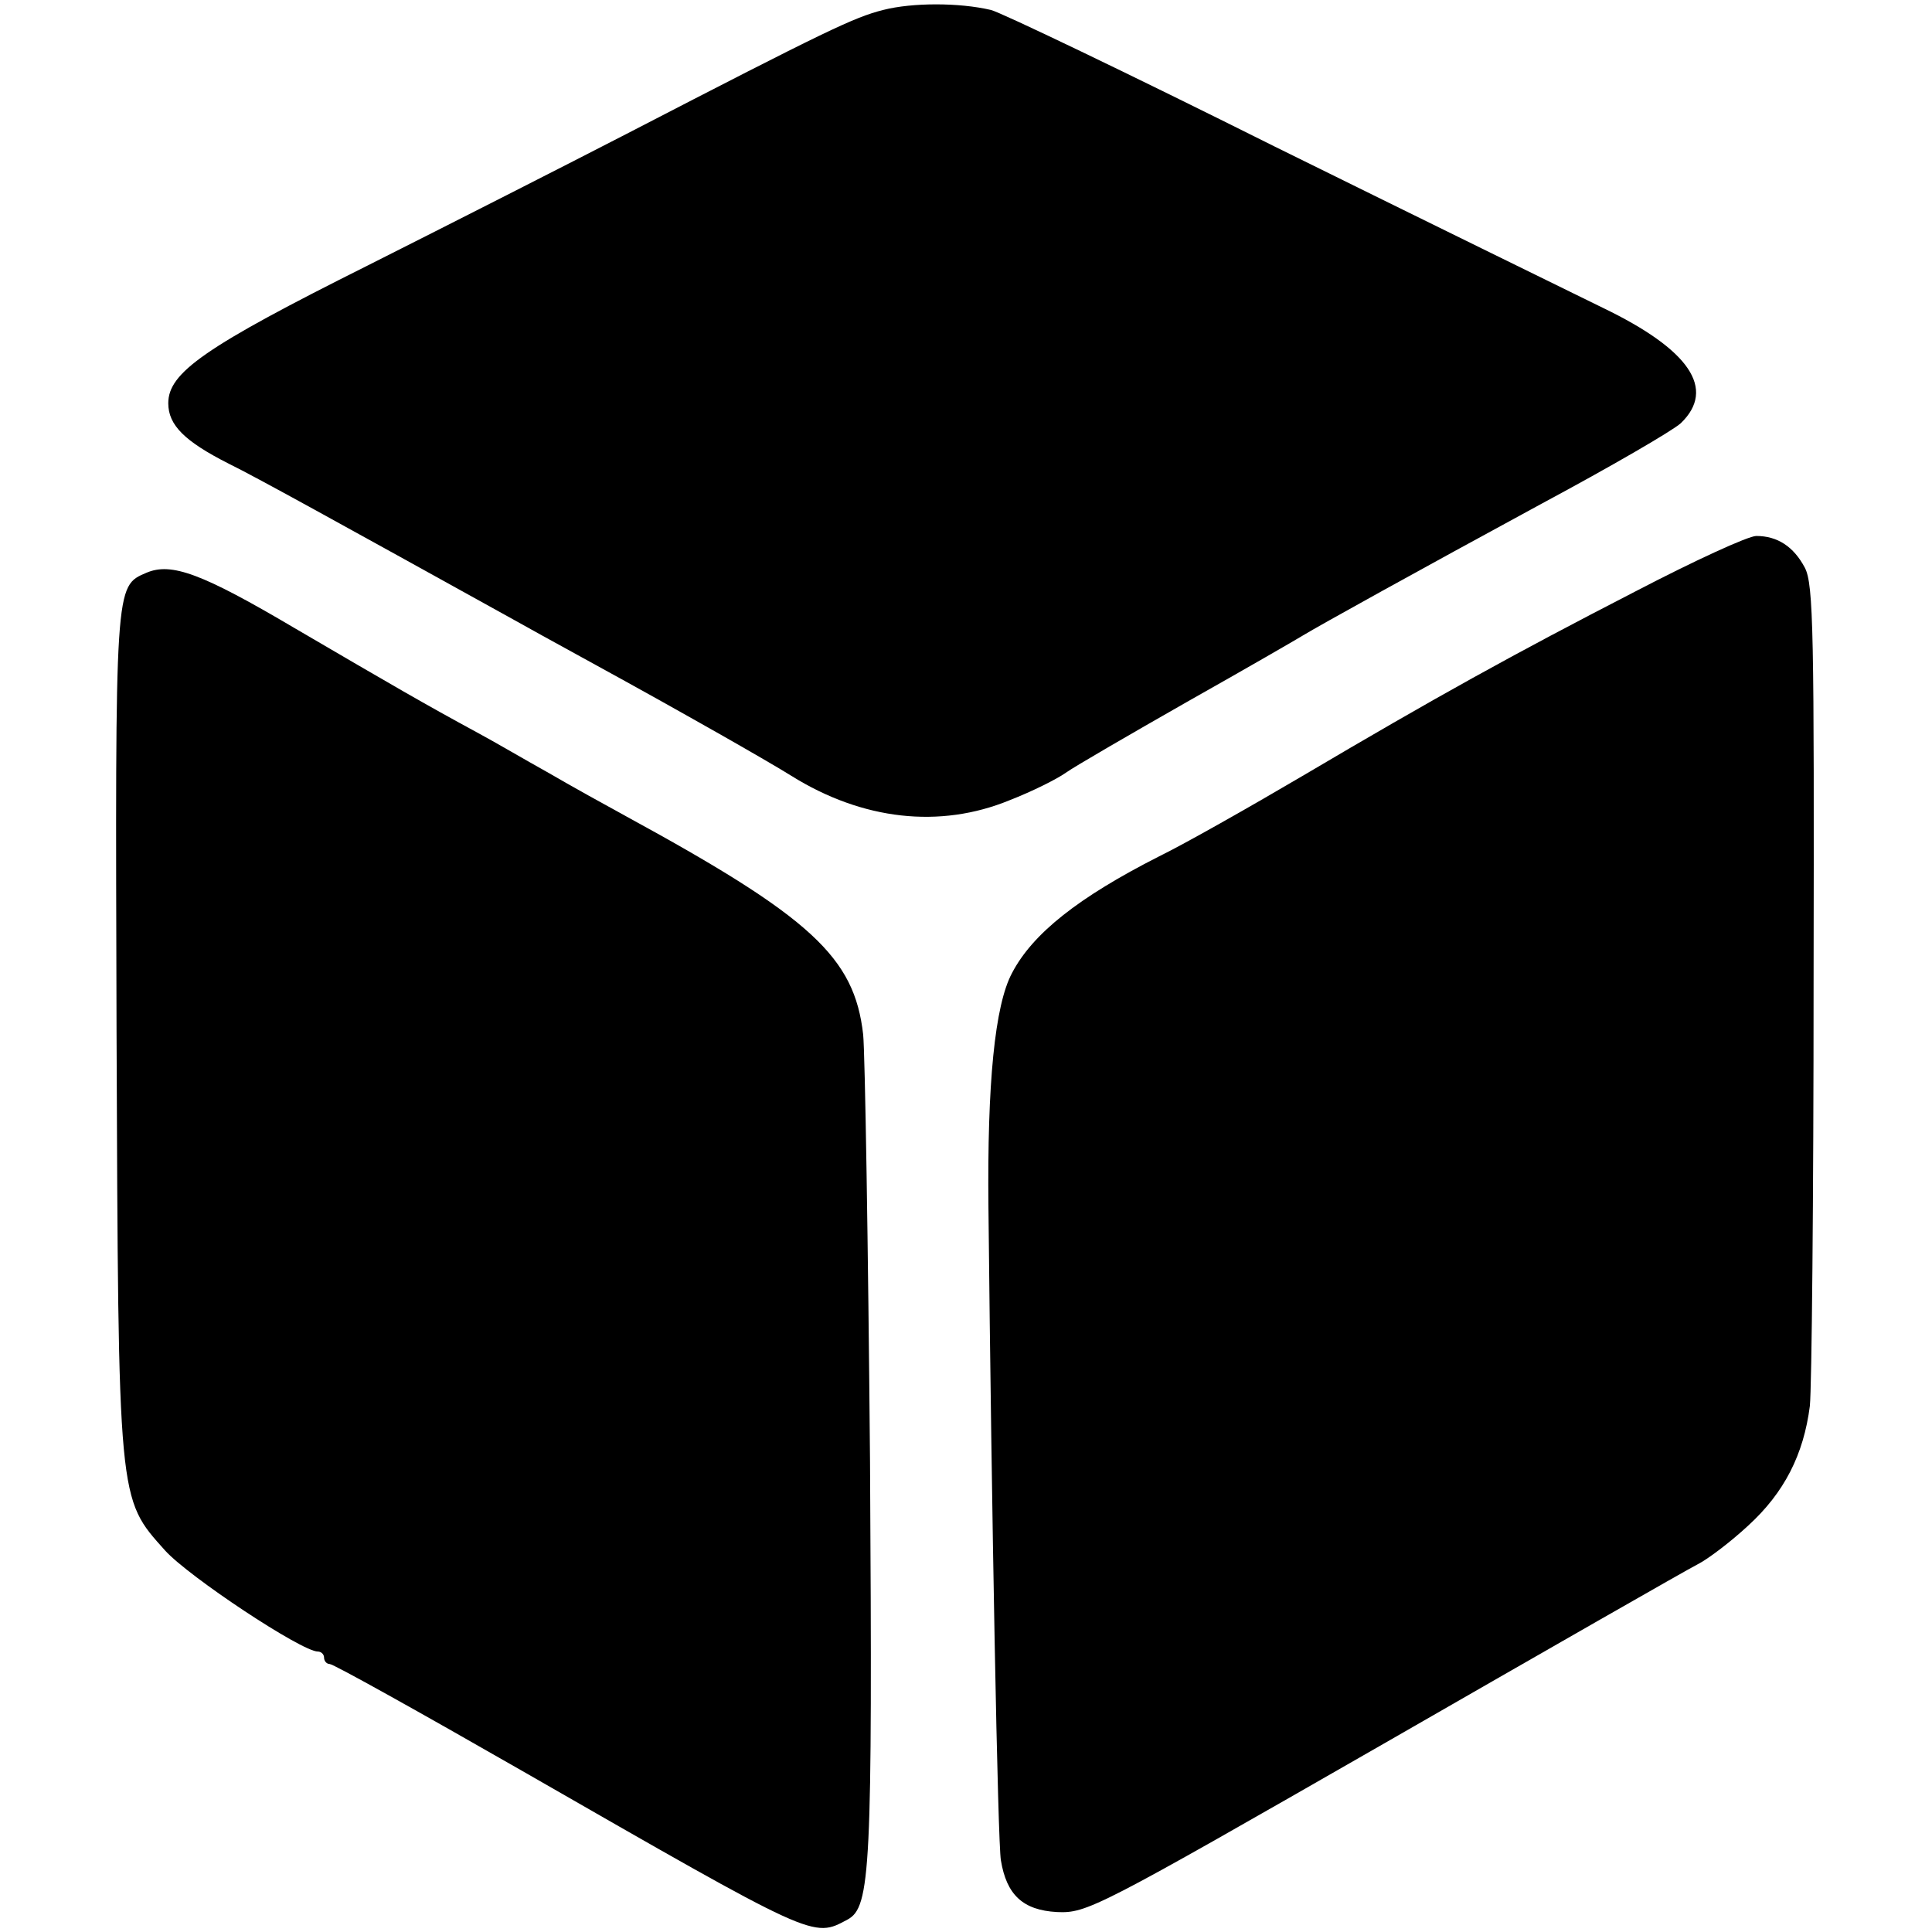
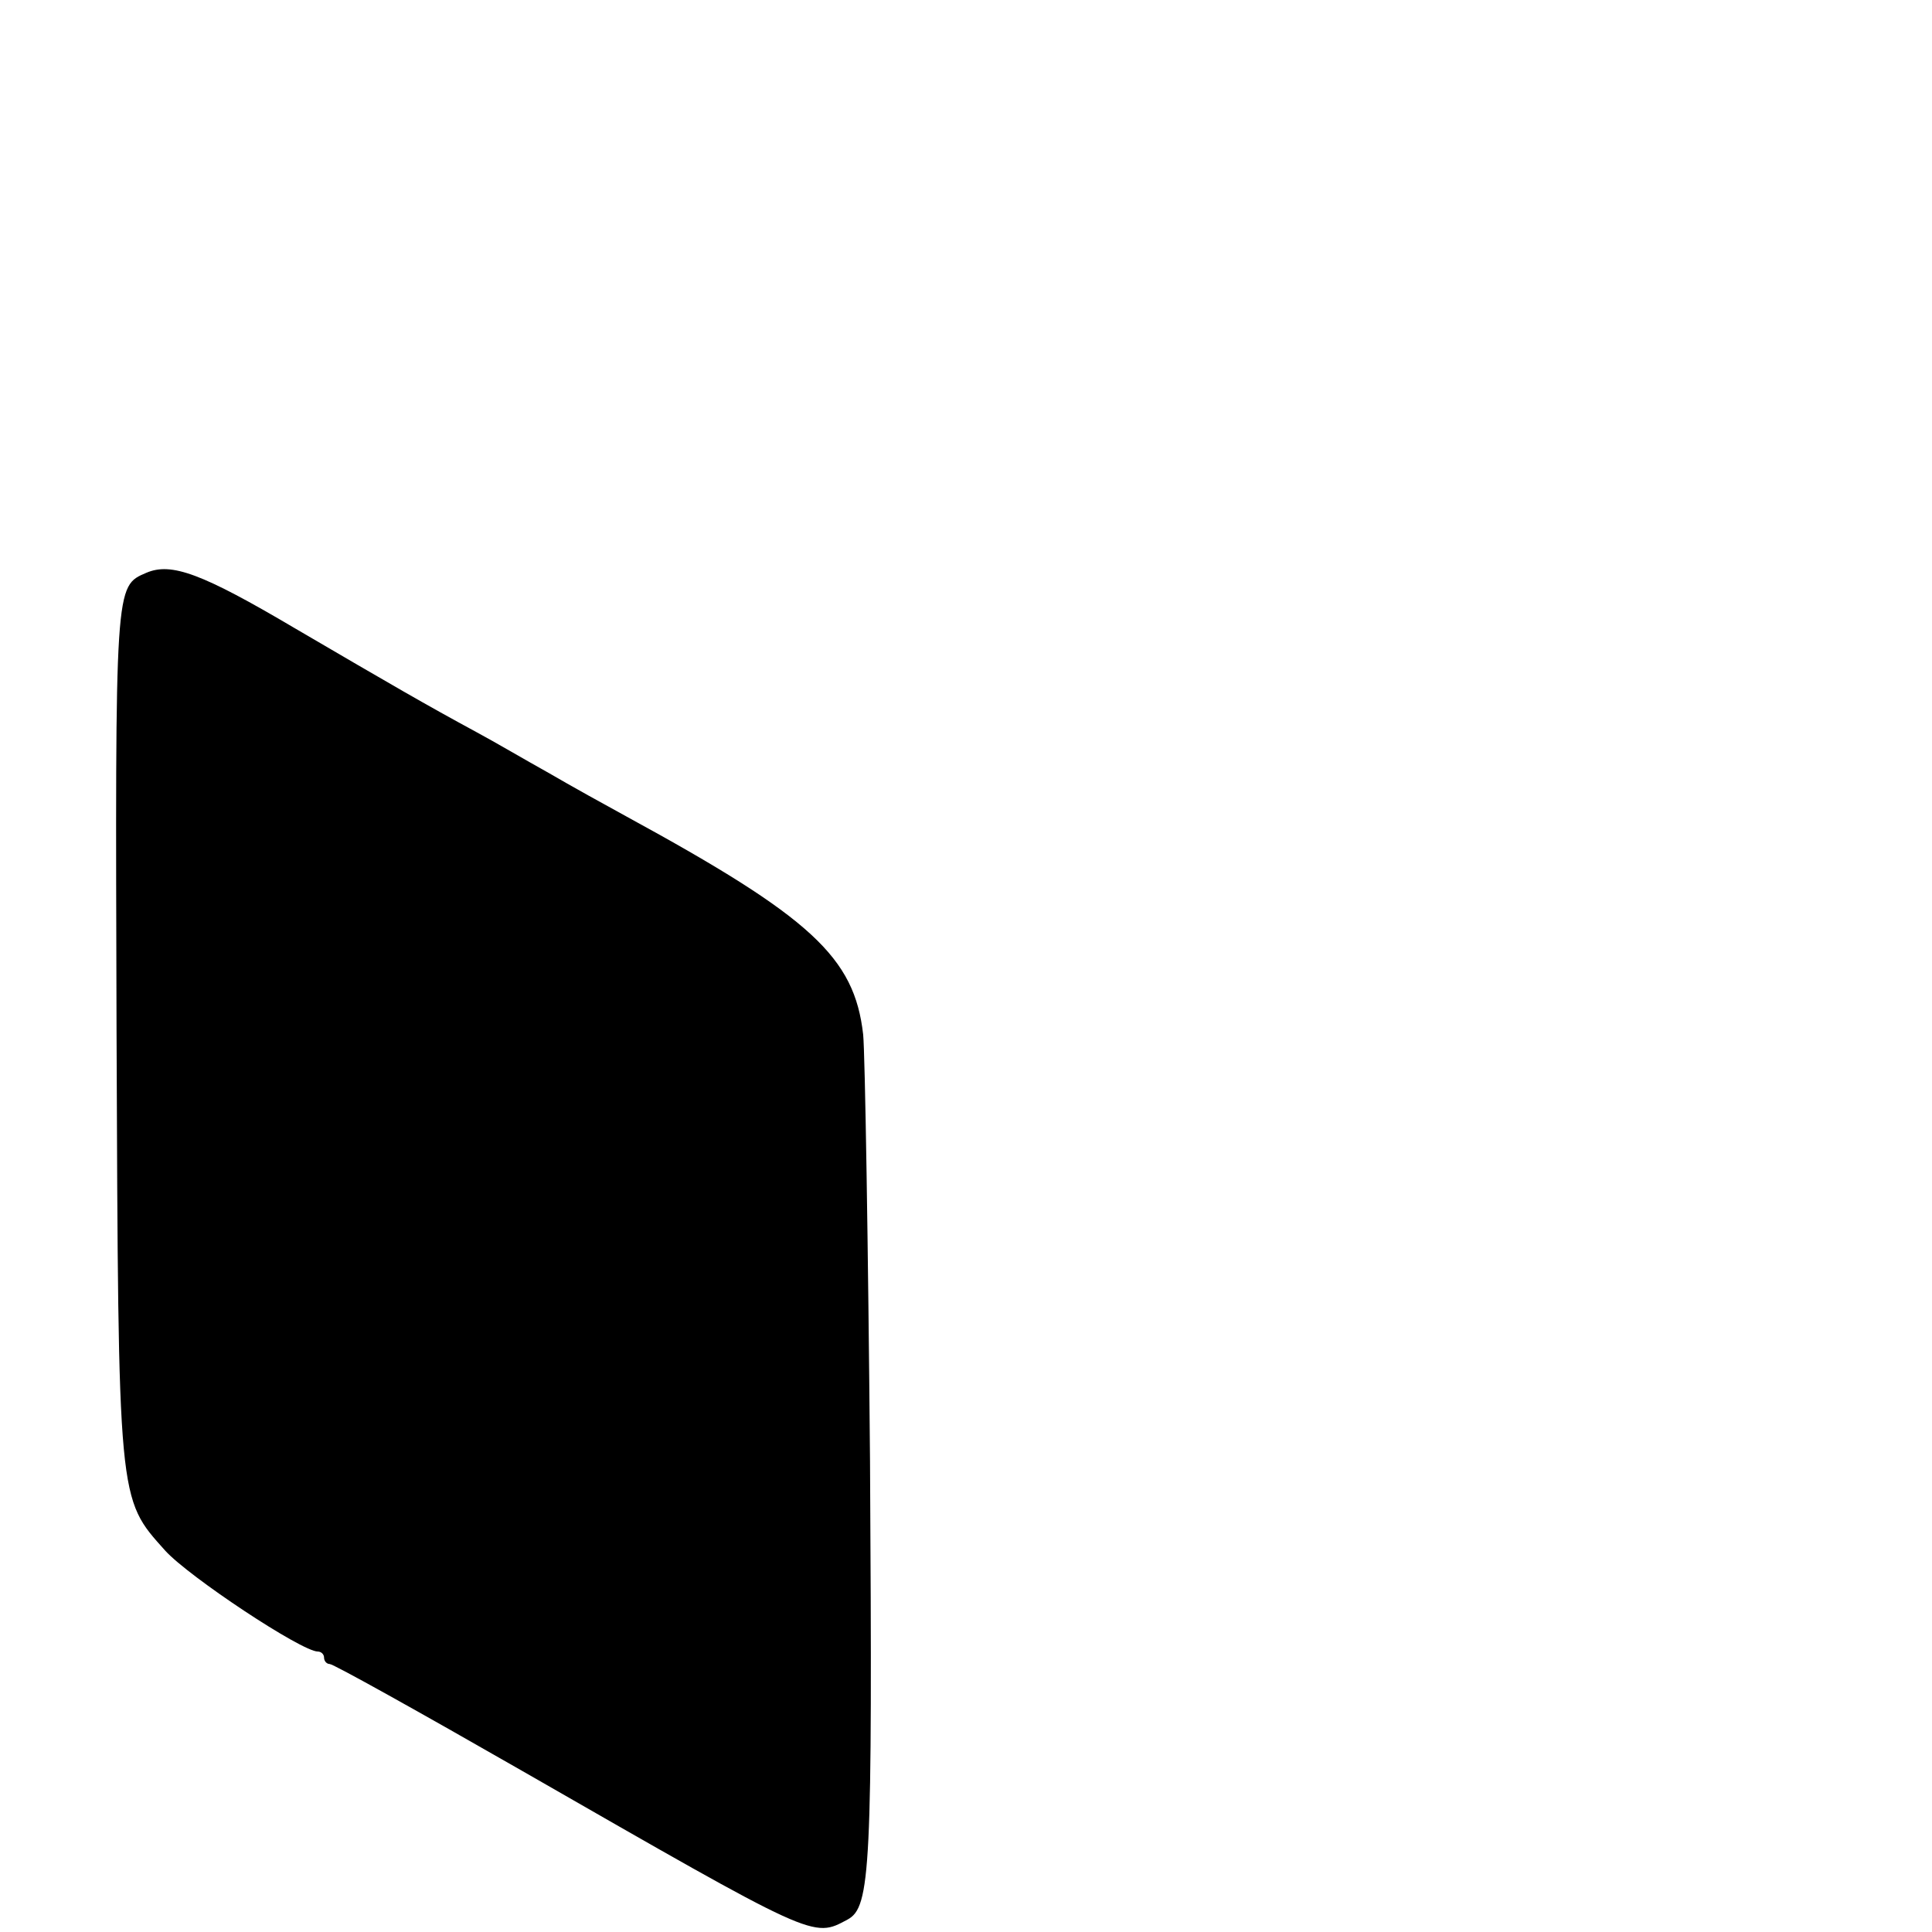
<svg xmlns="http://www.w3.org/2000/svg" version="1.0" width="310pt" height="310pt" viewBox="0 0 310 310" preserveAspectRatio="xMidYMid meet">
  <g transform="translate(0,310) scale(0.1,-0.1)" fill="#000000" stroke="none">
-     <path d="M1417 3084 c-47 -12 -89 -32 -412 -199 -93 -48 -280 -143 -415 -211 -262 -131 -320 -172 -320 -221 0 -35 26 -61 97 -97 43 -21 173 -93 453 -248 25 -14 72 -40 105 -58 124 -68 152 -84 230 -128 44 -25 96 -55 115 -67 114 -71 238 -85 350 -39 36 14 76 34 90 44 14 10 102 61 195 114 94 53 177 101 185 106 28 17 185 104 384 212 110 59 210 117 223 129 57 55 14 118 -125 185 -53 26 -290 142 -527 259 -236 118 -441 216 -455 219 -51 12 -126 12 -173 0z" />
-     <path d="M2624 2151 c-198 -102 -319 -169 -534 -296 -85 -50 -189 -109 -230 -129 -130 -66 -203 -124 -236 -187 -28 -52 -40 -178 -38 -375 5 -492 15 -1022 20 -1049 9 -55 35 -80 90 -83 48 -2 62 5 524 270 261 150 488 280 504 288 16 8 53 36 81 62 58 53 89 114 99 192 3 28 6 334 6 682 1 558 0 636 -14 663 -18 34 -44 51 -78 51 -13 0 -100 -40 -194 -89z" />
    <path d="M235 2181 c-51 -22 -50 -15 -48 -734 3 -762 2 -750 78 -835 38 -42 219 -162 245 -162 5 0 10 -4 10 -10 0 -5 4 -10 9 -10 6 0 144 -77 308 -171 474 -272 467 -269 523 -239 37 20 40 80 36 735 -3 347 -8 655 -11 685 -14 124 -83 188 -380 350 -33 18 -89 49 -125 70 -36 20 -87 50 -115 65 -83 45 -133 74 -292 167 -149 88 -198 106 -238 89z" />
  </g>
</svg>